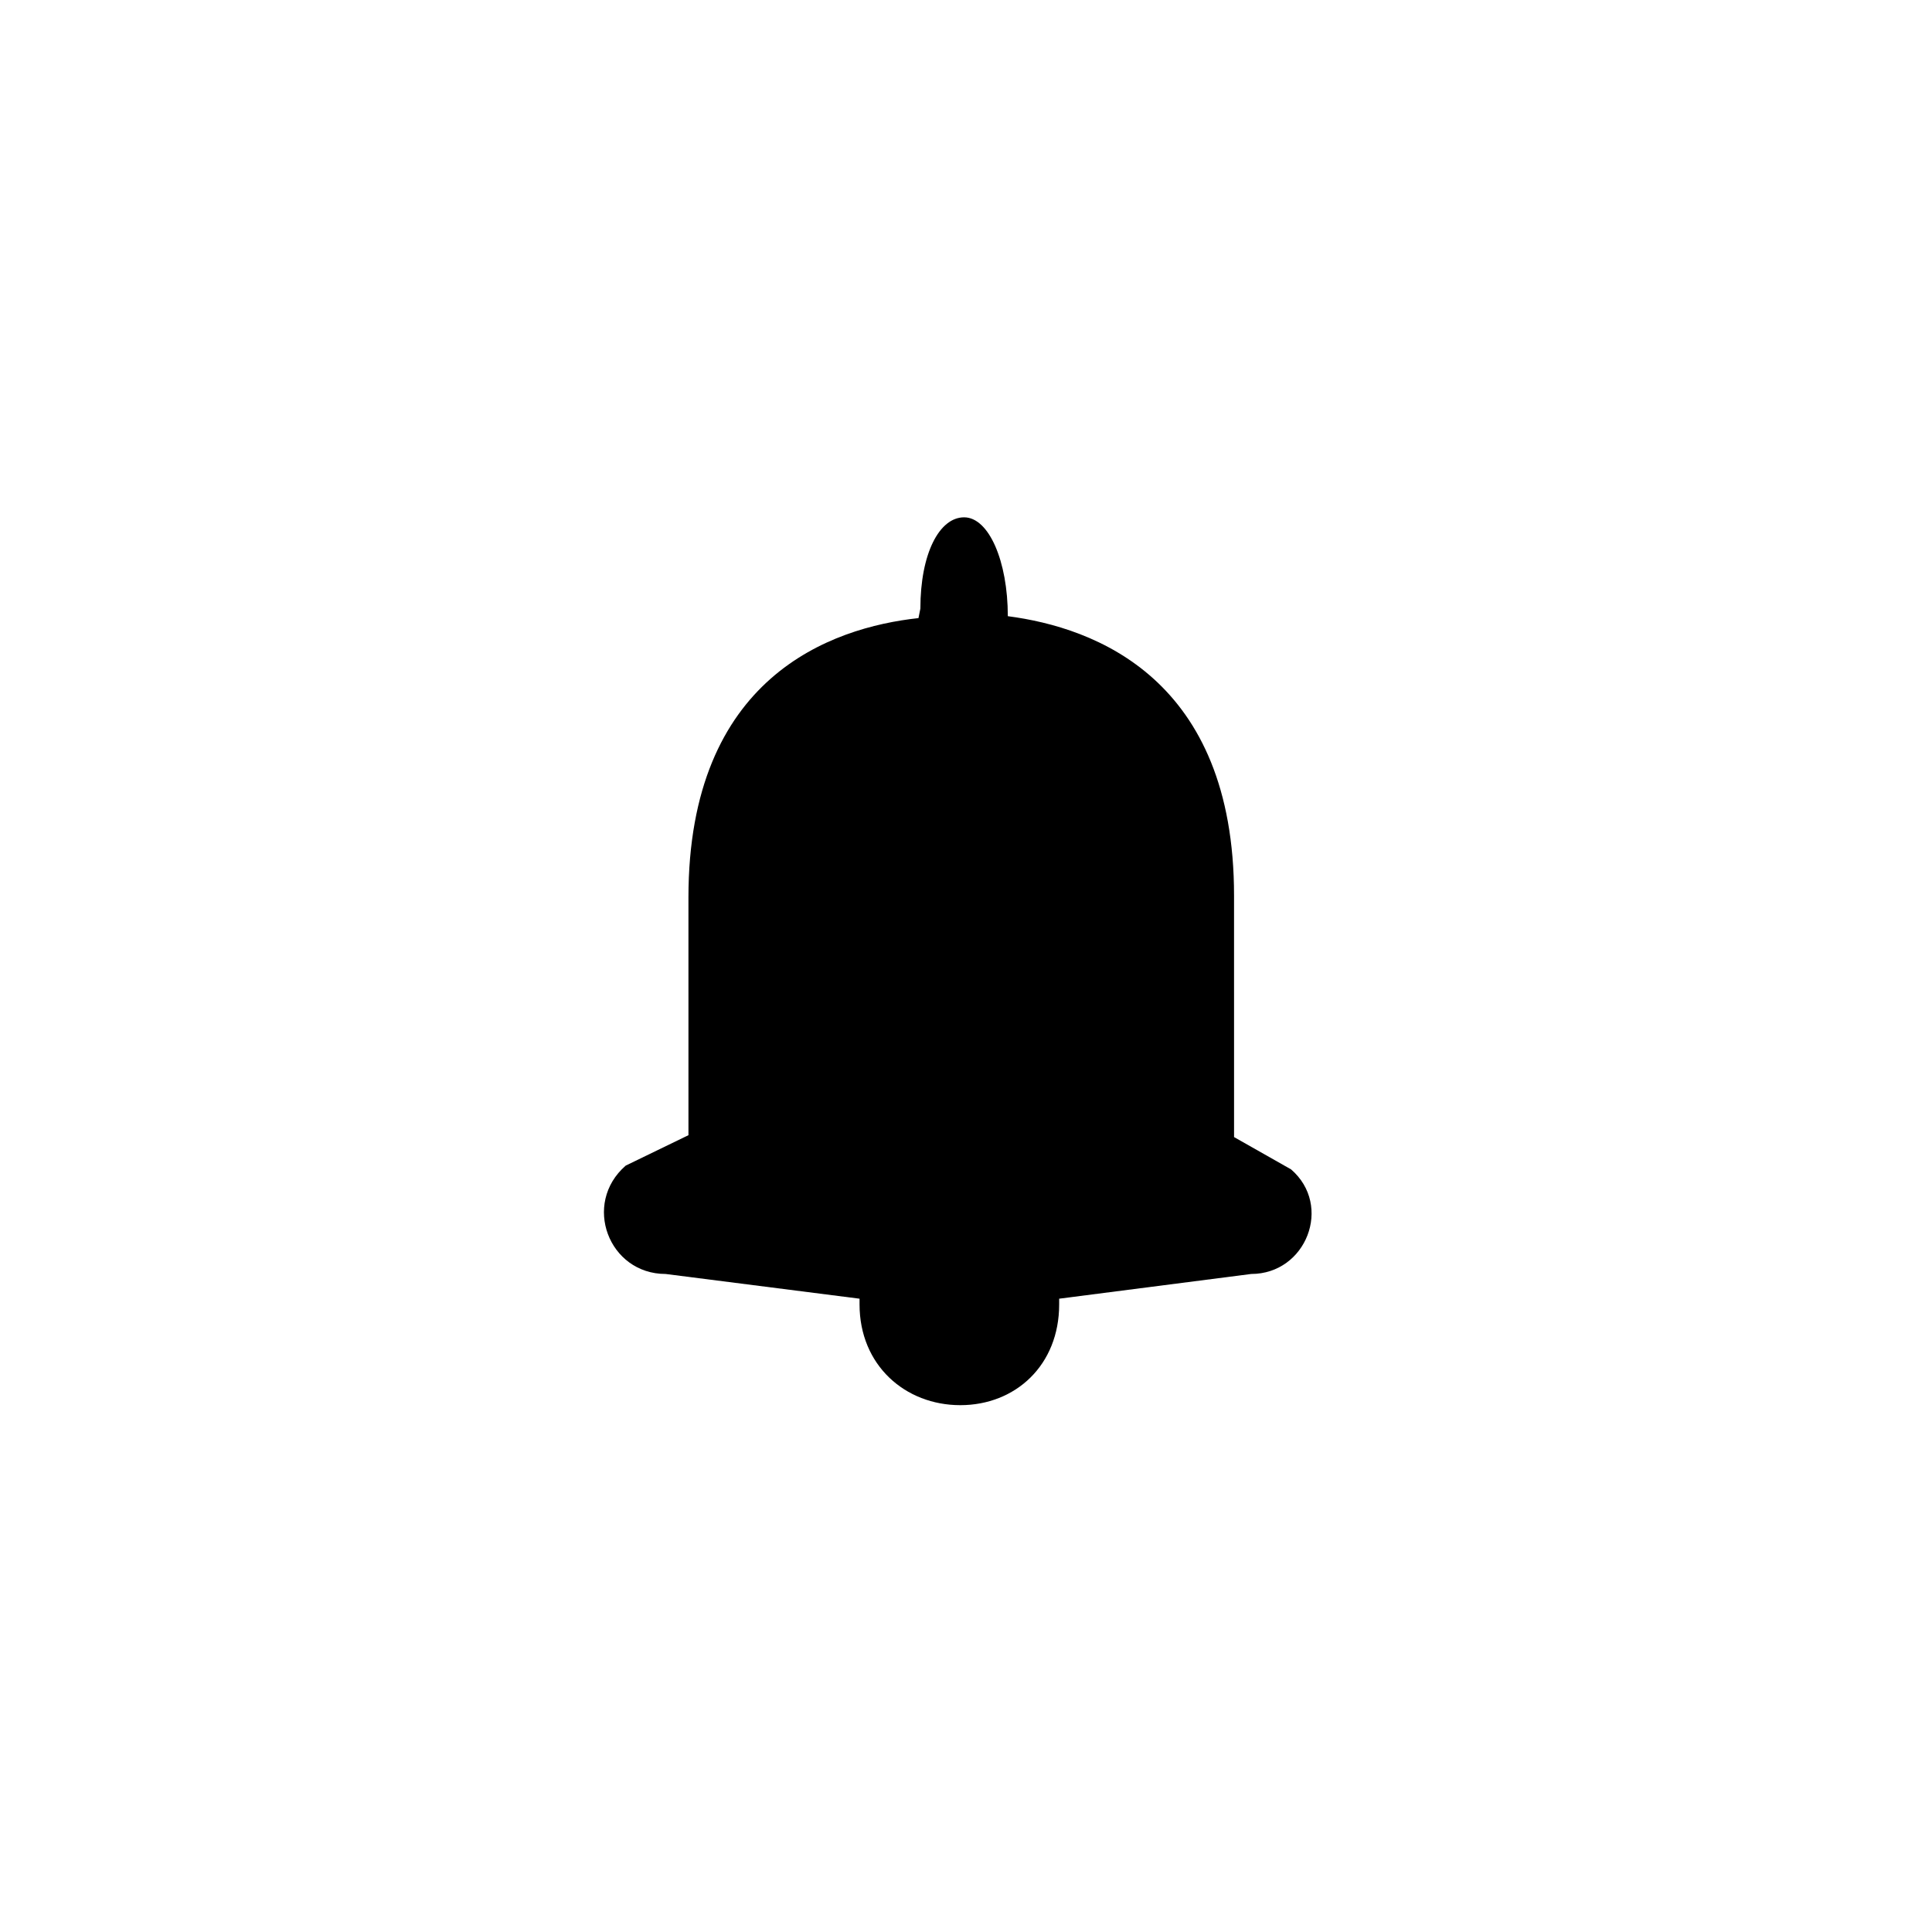
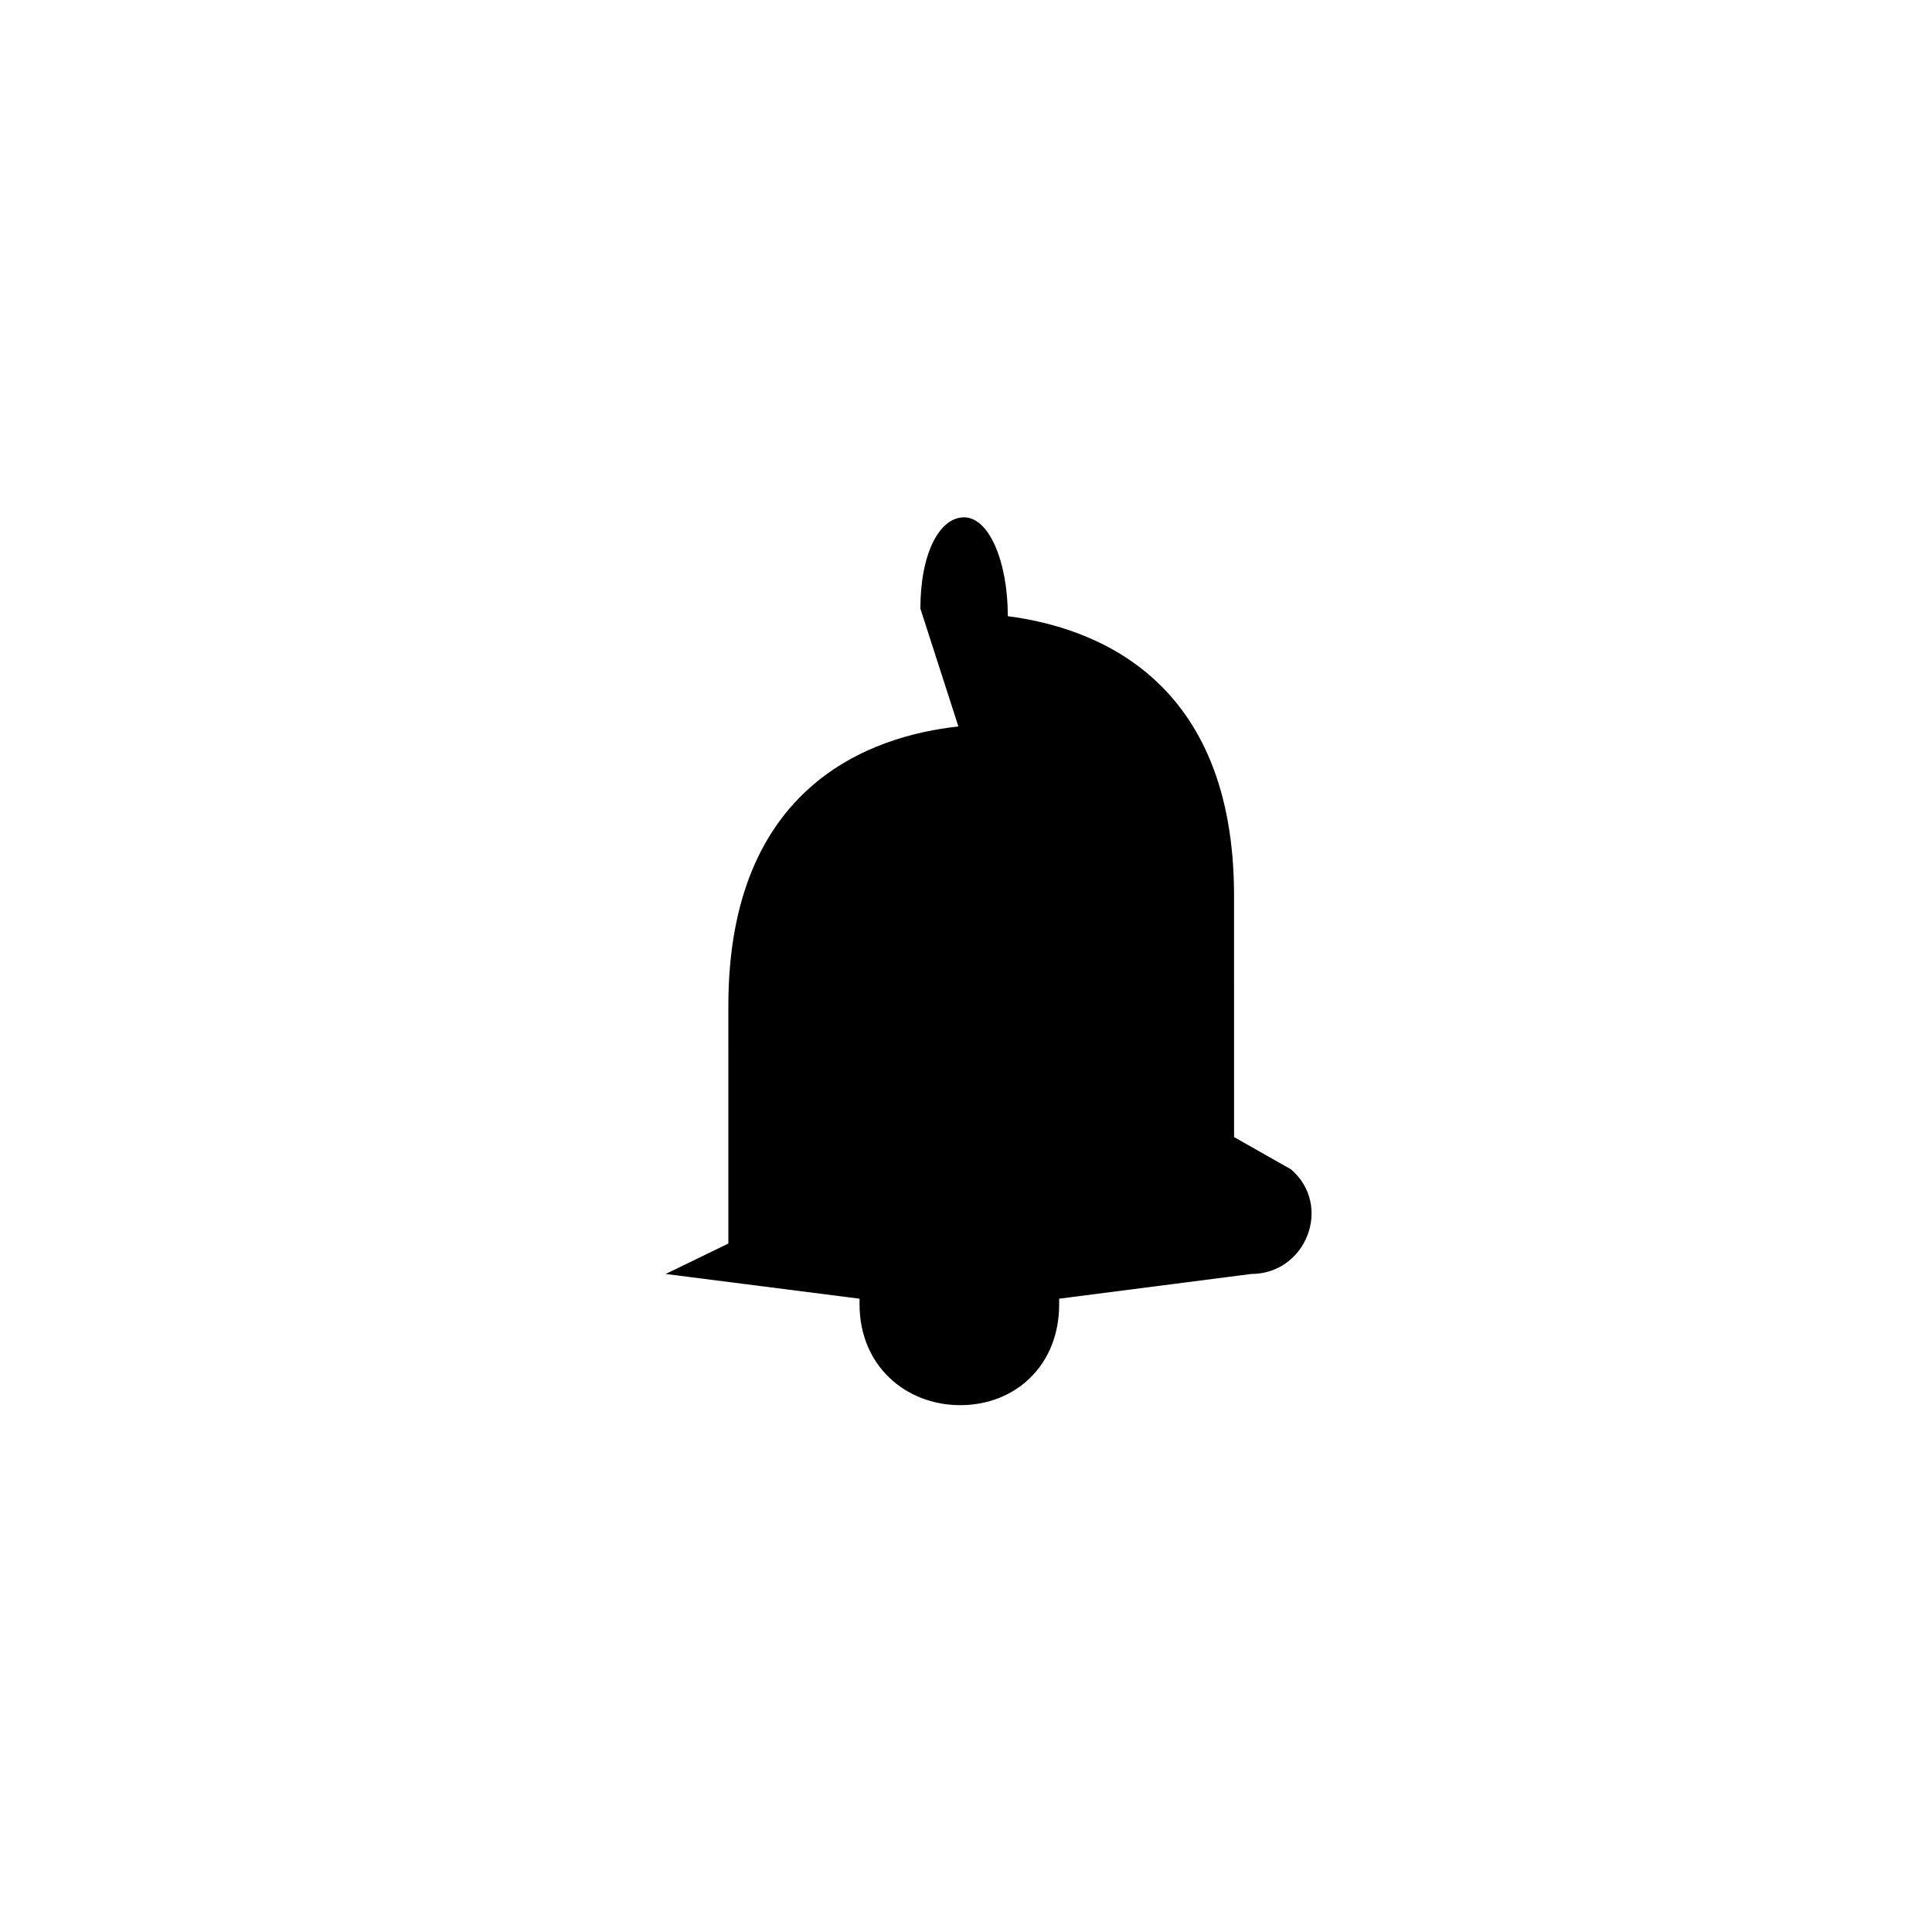
<svg xmlns="http://www.w3.org/2000/svg" fill="#000000" width="800px" height="800px" version="1.1" viewBox="144 144 512 512">
-   <path d="m387.91 305.28c0-14.609 5.039-24.184 11.586-24.184 6.551 0 11.586 11.586 11.586 26.199 23.176 3.023 59.953 16.625 59.953 74.059l0.004 63.984 15.113 8.566c11.082 9.574 4.031 27.711-10.578 27.711l-50.883 6.551v1.512c0 16.121-11.586 26.703-26.199 26.703-14.609 0-26.703-10.578-26.703-26.703v-1.512l-51.387-6.551c-15.113 0-22.168-18.641-10.578-28.719l16.625-8.062-0.004-62.973c0-58.441 37.785-71.539 60.961-74.059" />
+   <path d="m387.91 305.28c0-14.609 5.039-24.184 11.586-24.184 6.551 0 11.586 11.586 11.586 26.199 23.176 3.023 59.953 16.625 59.953 74.059l0.004 63.984 15.113 8.566c11.082 9.574 4.031 27.711-10.578 27.711l-50.883 6.551v1.512c0 16.121-11.586 26.703-26.199 26.703-14.609 0-26.703-10.578-26.703-26.703v-1.512l-51.387-6.551l16.625-8.062-0.004-62.973c0-58.441 37.785-71.539 60.961-74.059" />
</svg>